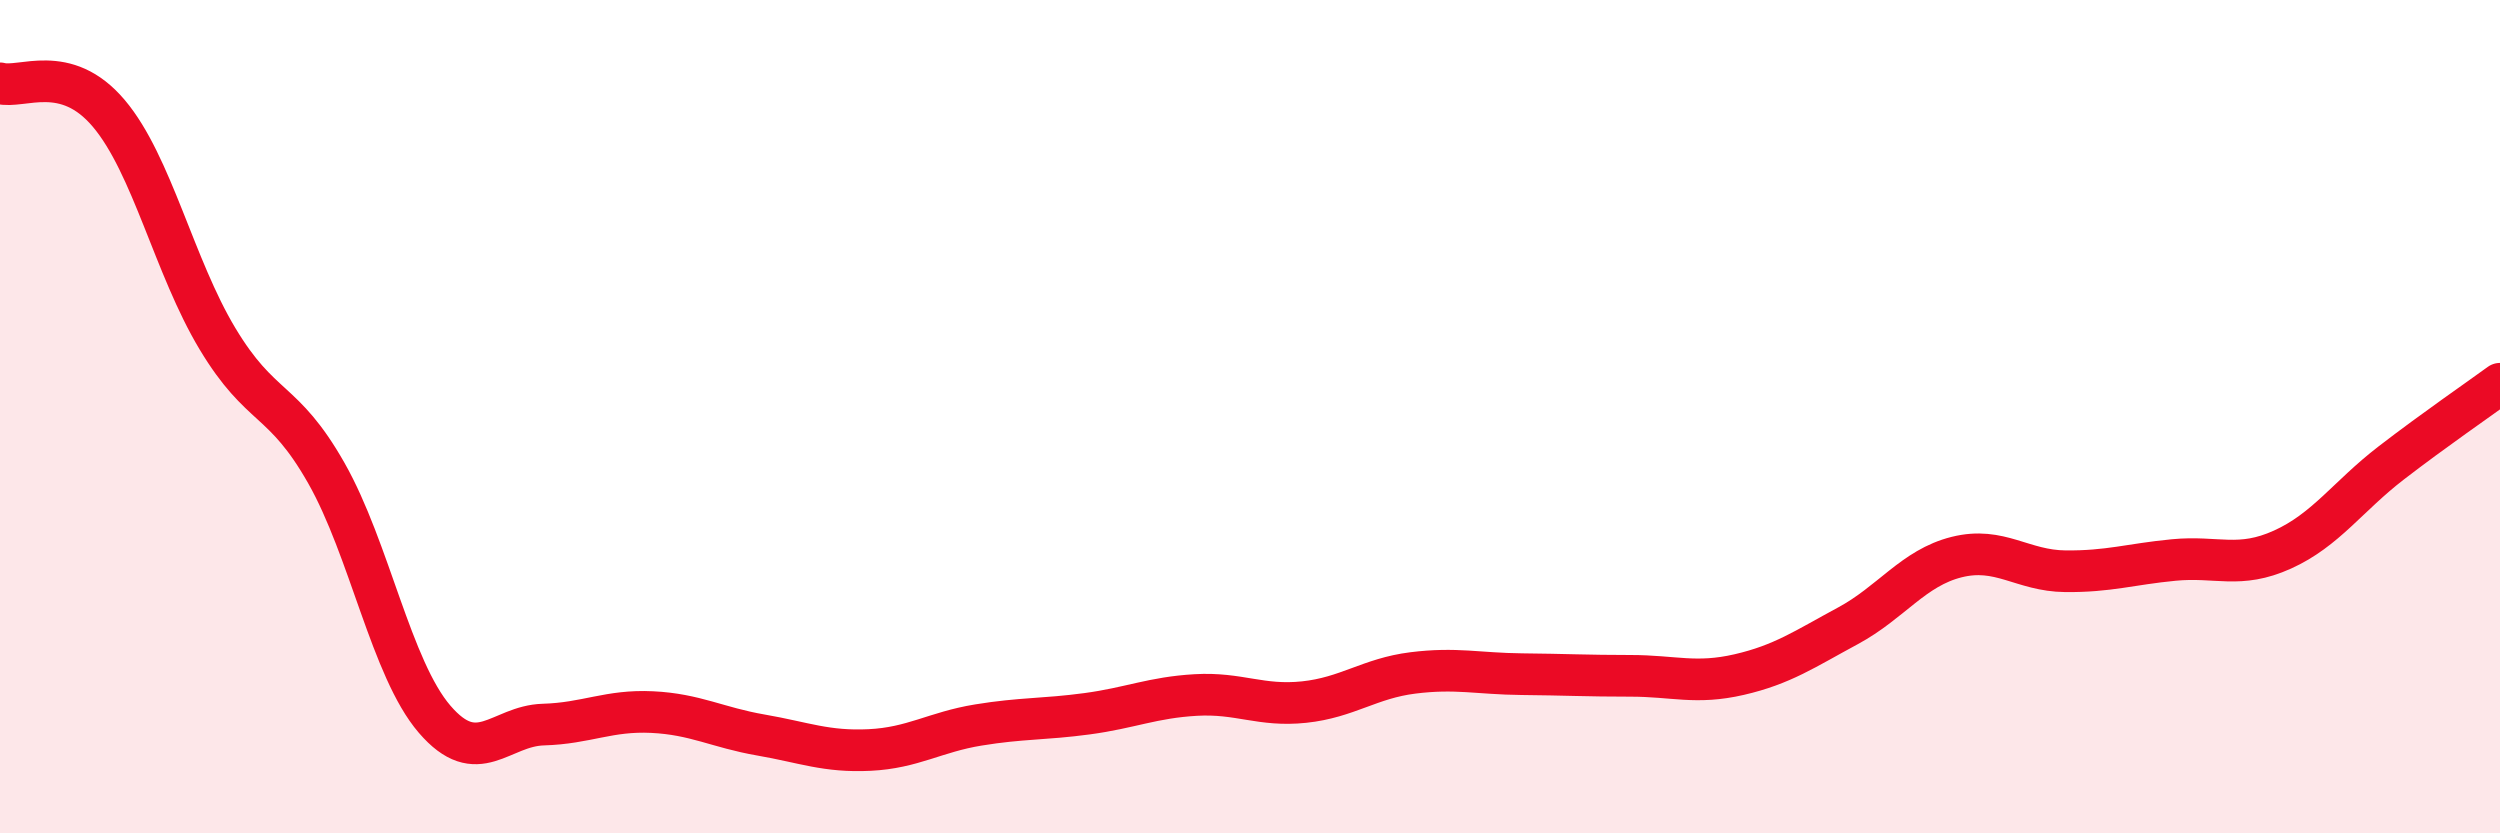
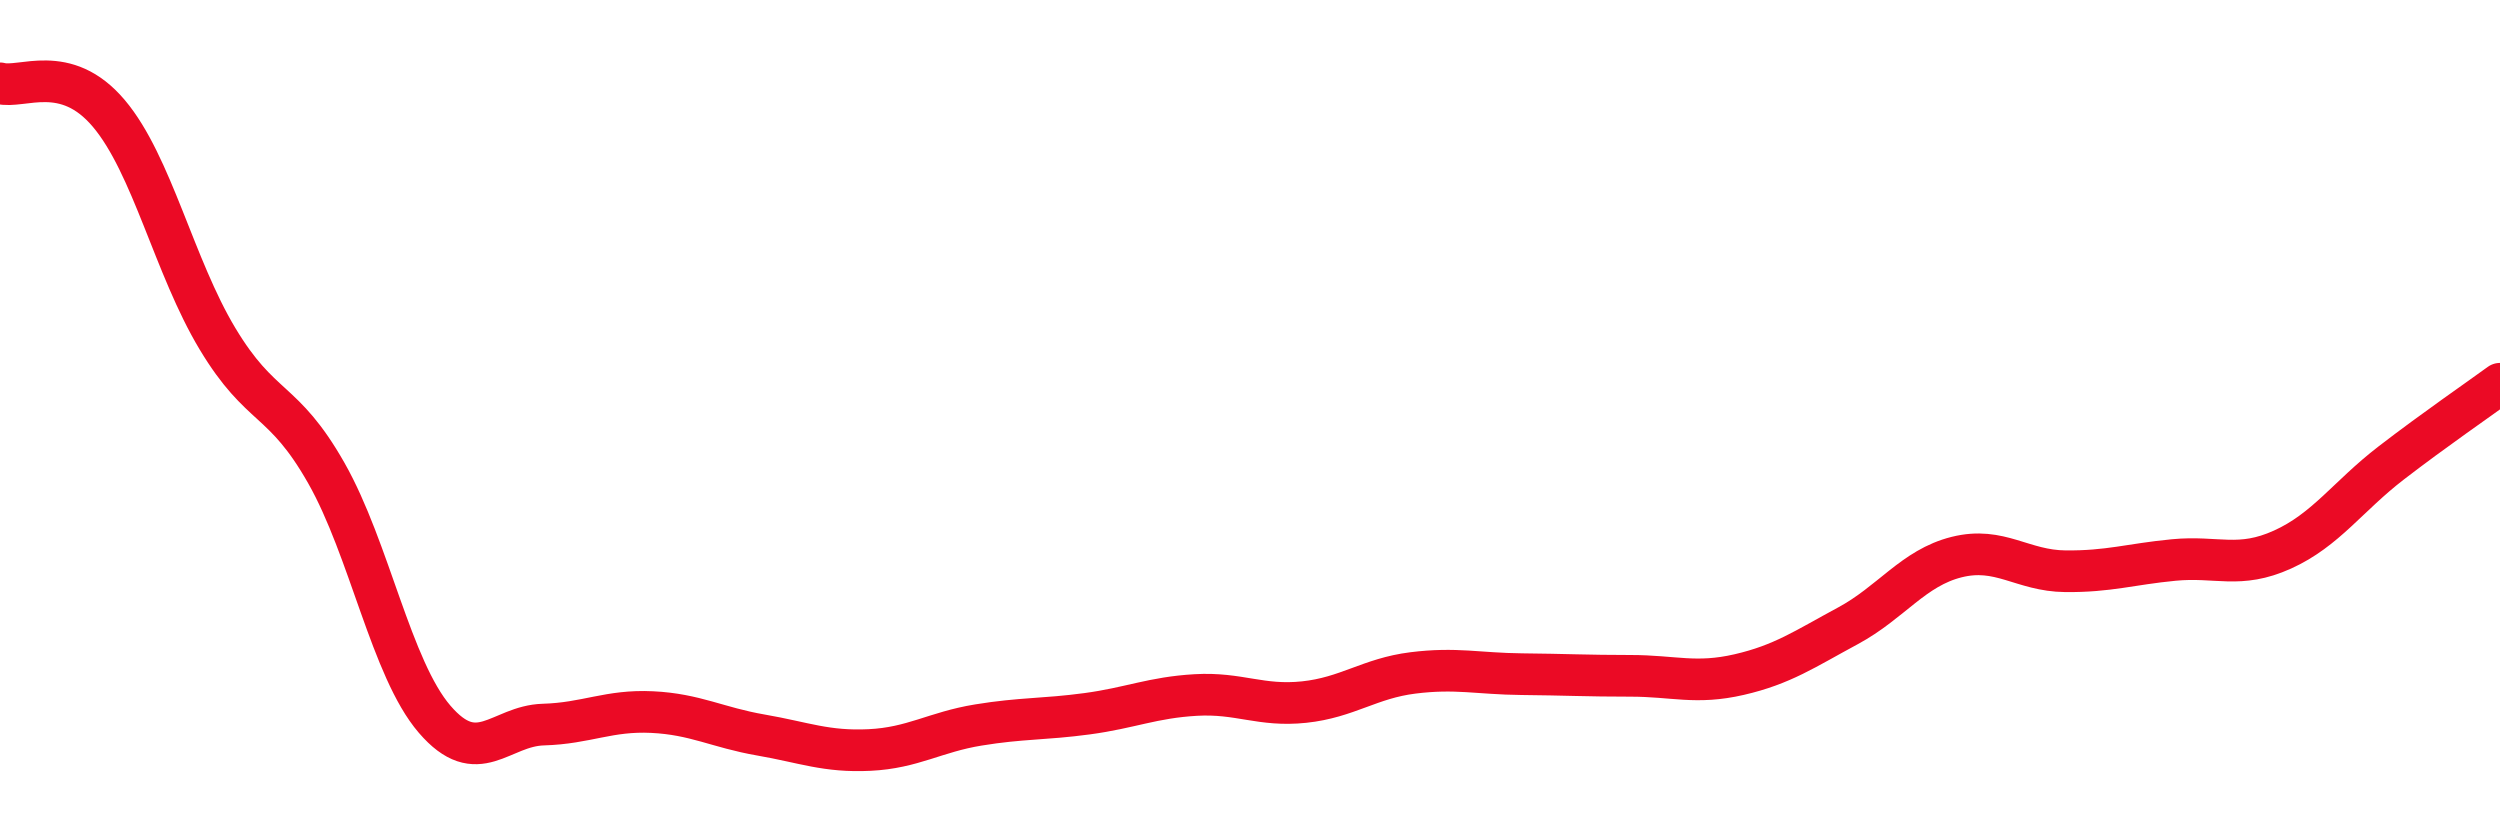
<svg xmlns="http://www.w3.org/2000/svg" width="60" height="20" viewBox="0 0 60 20">
-   <path d="M 0,2 C 0.52,2.14 1.57,1.49 2.61,2.72 C 3.65,3.95 4.18,6.4 5.22,8.13 C 6.26,9.86 6.79,9.52 7.83,11.35 C 8.87,13.18 9.39,16.05 10.43,17.26 C 11.47,18.47 12,17.42 13.04,17.39 C 14.08,17.36 14.61,17.04 15.65,17.09 C 16.69,17.14 17.22,17.46 18.26,17.64 C 19.3,17.82 19.83,18.05 20.87,18 C 21.91,17.95 22.44,17.57 23.48,17.4 C 24.52,17.23 25.05,17.27 26.09,17.13 C 27.13,16.99 27.66,16.74 28.7,16.68 C 29.74,16.62 30.26,16.96 31.3,16.85 C 32.34,16.74 32.87,16.28 33.91,16.15 C 34.95,16.02 35.48,16.17 36.52,16.18 C 37.56,16.19 38.09,16.22 39.13,16.22 C 40.17,16.22 40.7,16.43 41.74,16.19 C 42.78,15.95 43.31,15.58 44.35,15.02 C 45.39,14.46 45.92,13.63 46.96,13.37 C 48,13.11 48.53,13.7 49.57,13.71 C 50.61,13.72 51.13,13.54 52.17,13.44 C 53.21,13.34 53.74,13.66 54.78,13.19 C 55.82,12.72 56.35,11.91 57.39,11.11 C 58.43,10.31 59.48,9.59 60,9.21L60 20L0 20Z" fill="#EB0A25" opacity="0.1" stroke-linecap="round" stroke-linejoin="round" />
  <path d="M 0,2 C 0.52,2.14 1.57,1.49 2.61,2.72 C 3.65,3.95 4.18,6.4 5.22,8.13 C 6.26,9.86 6.79,9.52 7.83,11.35 C 8.87,13.18 9.39,16.05 10.43,17.26 C 11.47,18.47 12,17.42 13.04,17.39 C 14.08,17.36 14.61,17.04 15.65,17.09 C 16.69,17.14 17.22,17.46 18.26,17.64 C 19.3,17.82 19.83,18.05 20.87,18 C 21.91,17.95 22.44,17.57 23.48,17.4 C 24.52,17.23 25.05,17.27 26.09,17.13 C 27.13,16.99 27.66,16.74 28.7,16.68 C 29.74,16.62 30.26,16.96 31.3,16.85 C 32.34,16.74 32.87,16.28 33.91,16.15 C 34.95,16.02 35.48,16.17 36.52,16.18 C 37.56,16.19 38.09,16.22 39.13,16.22 C 40.17,16.22 40.7,16.43 41.74,16.19 C 42.78,15.95 43.31,15.58 44.35,15.02 C 45.39,14.46 45.92,13.63 46.96,13.37 C 48,13.11 48.53,13.7 49.57,13.71 C 50.61,13.72 51.13,13.54 52.17,13.44 C 53.21,13.34 53.74,13.66 54.78,13.19 C 55.82,12.72 56.35,11.91 57.39,11.11 C 58.43,10.31 59.48,9.59 60,9.21" stroke="#EB0A25" stroke-width="1" fill="none" stroke-linecap="round" stroke-linejoin="round" />
</svg>